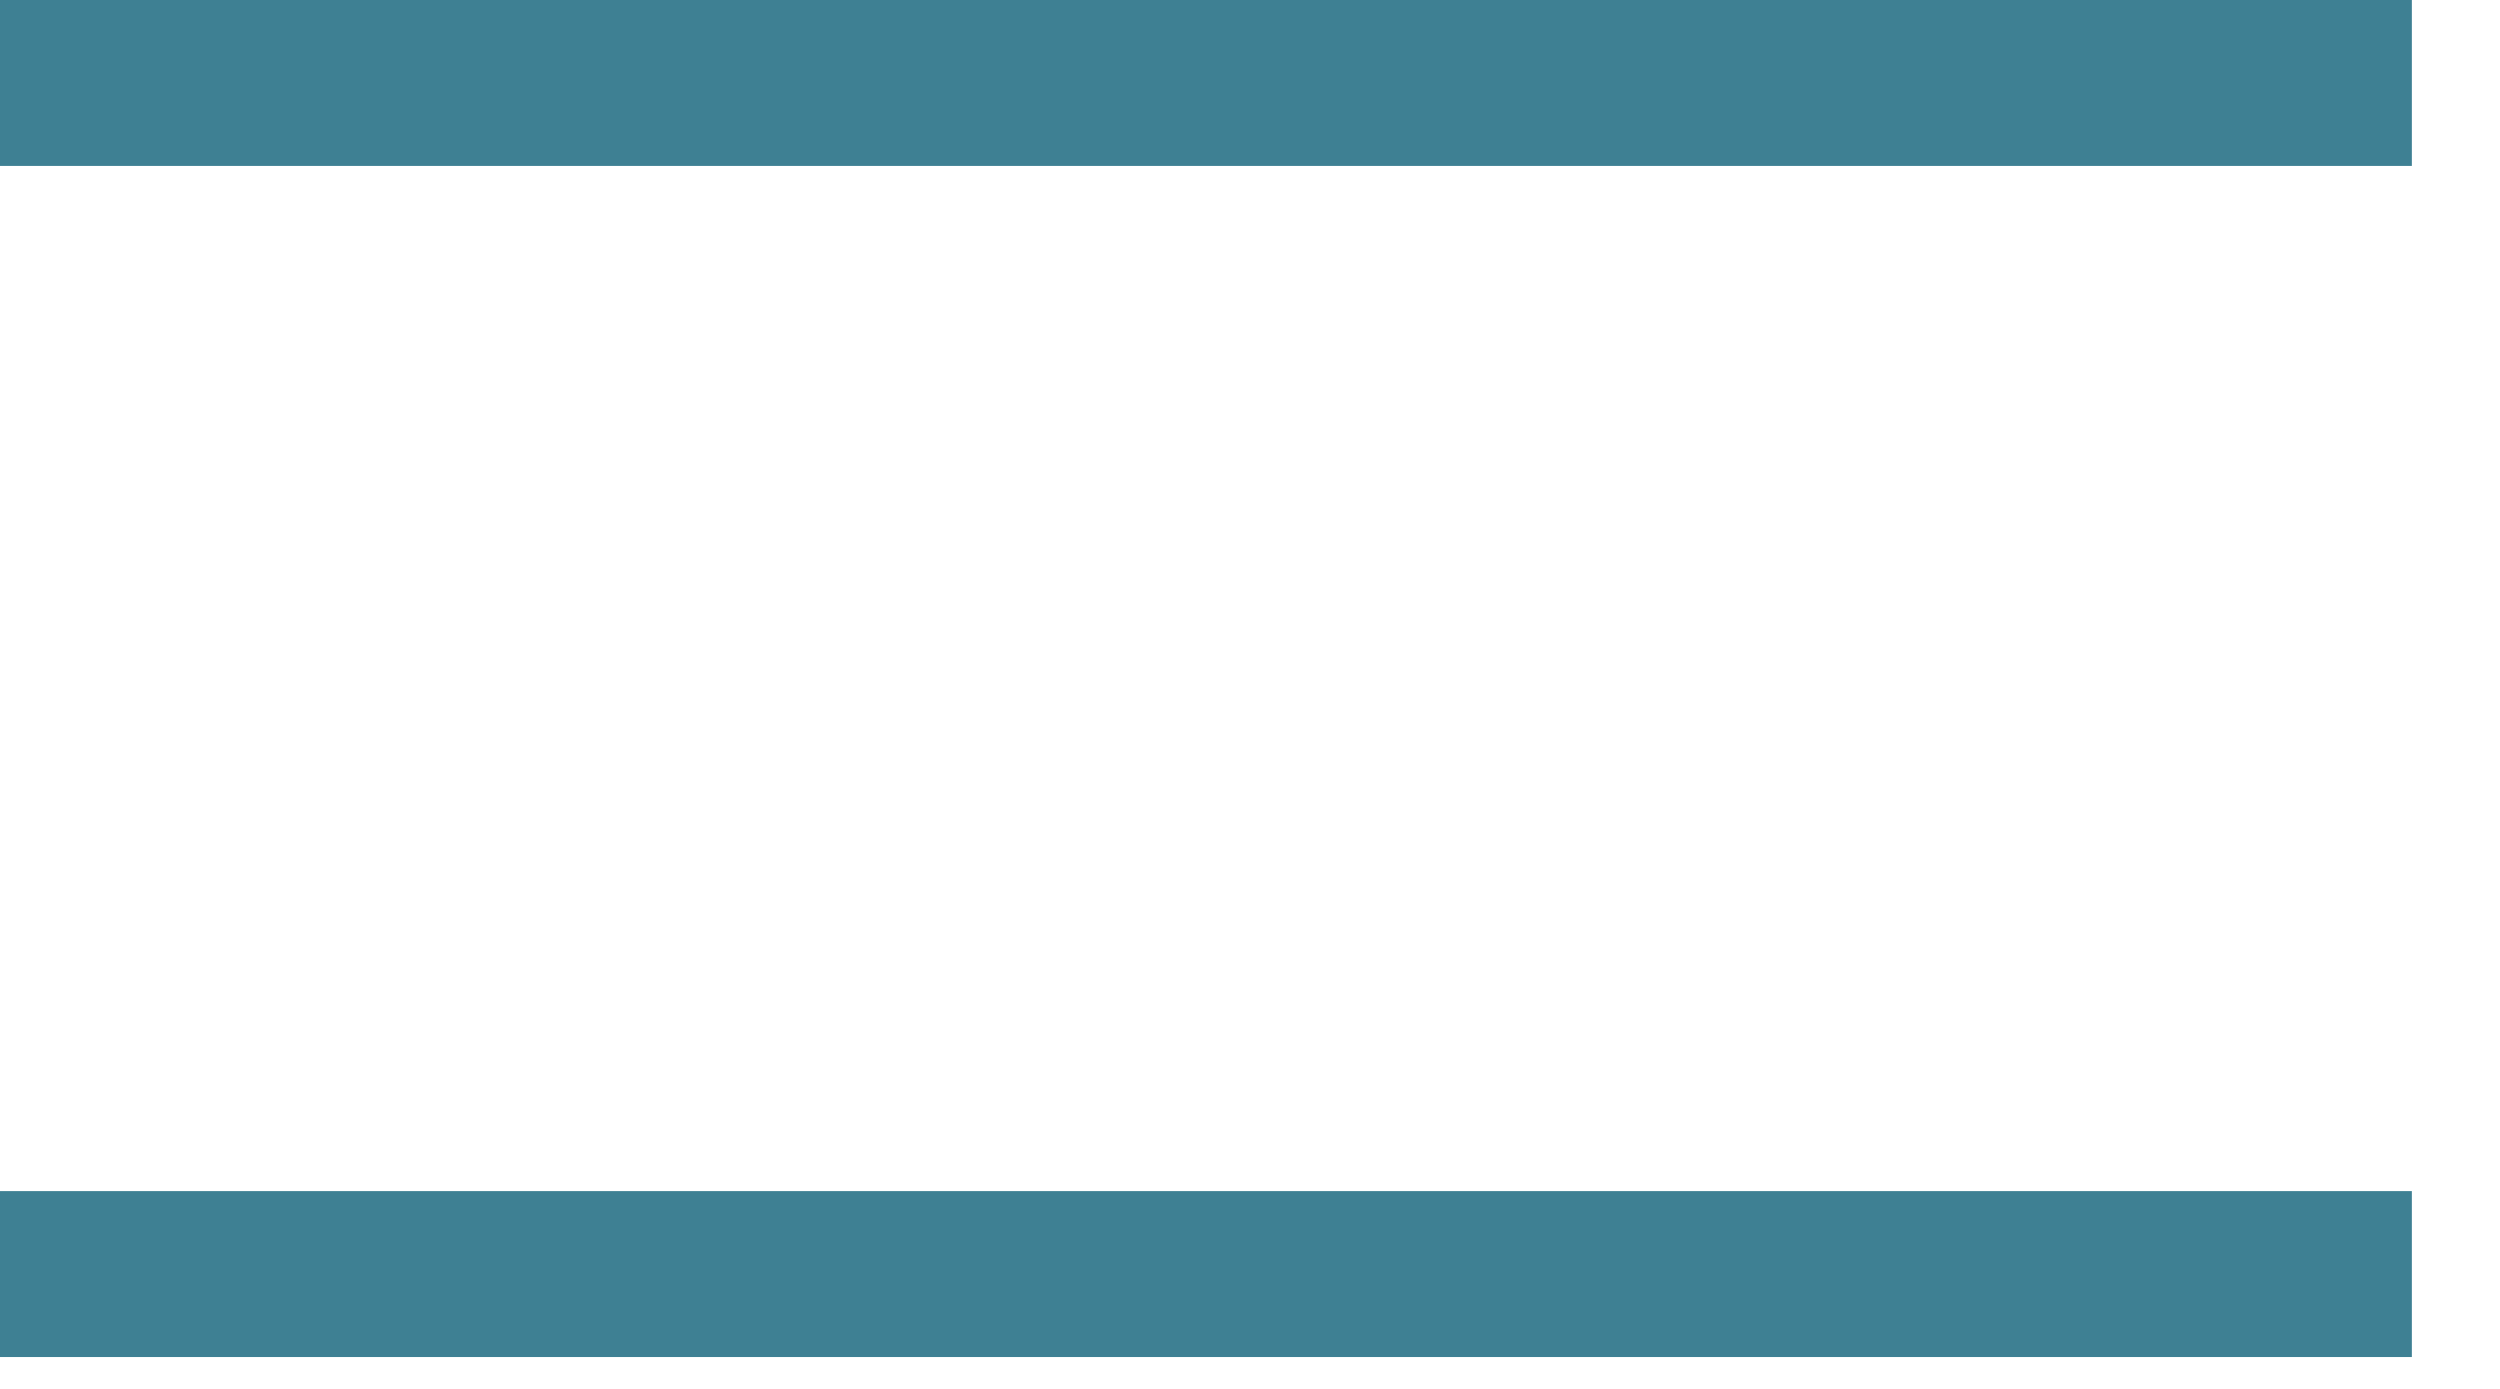
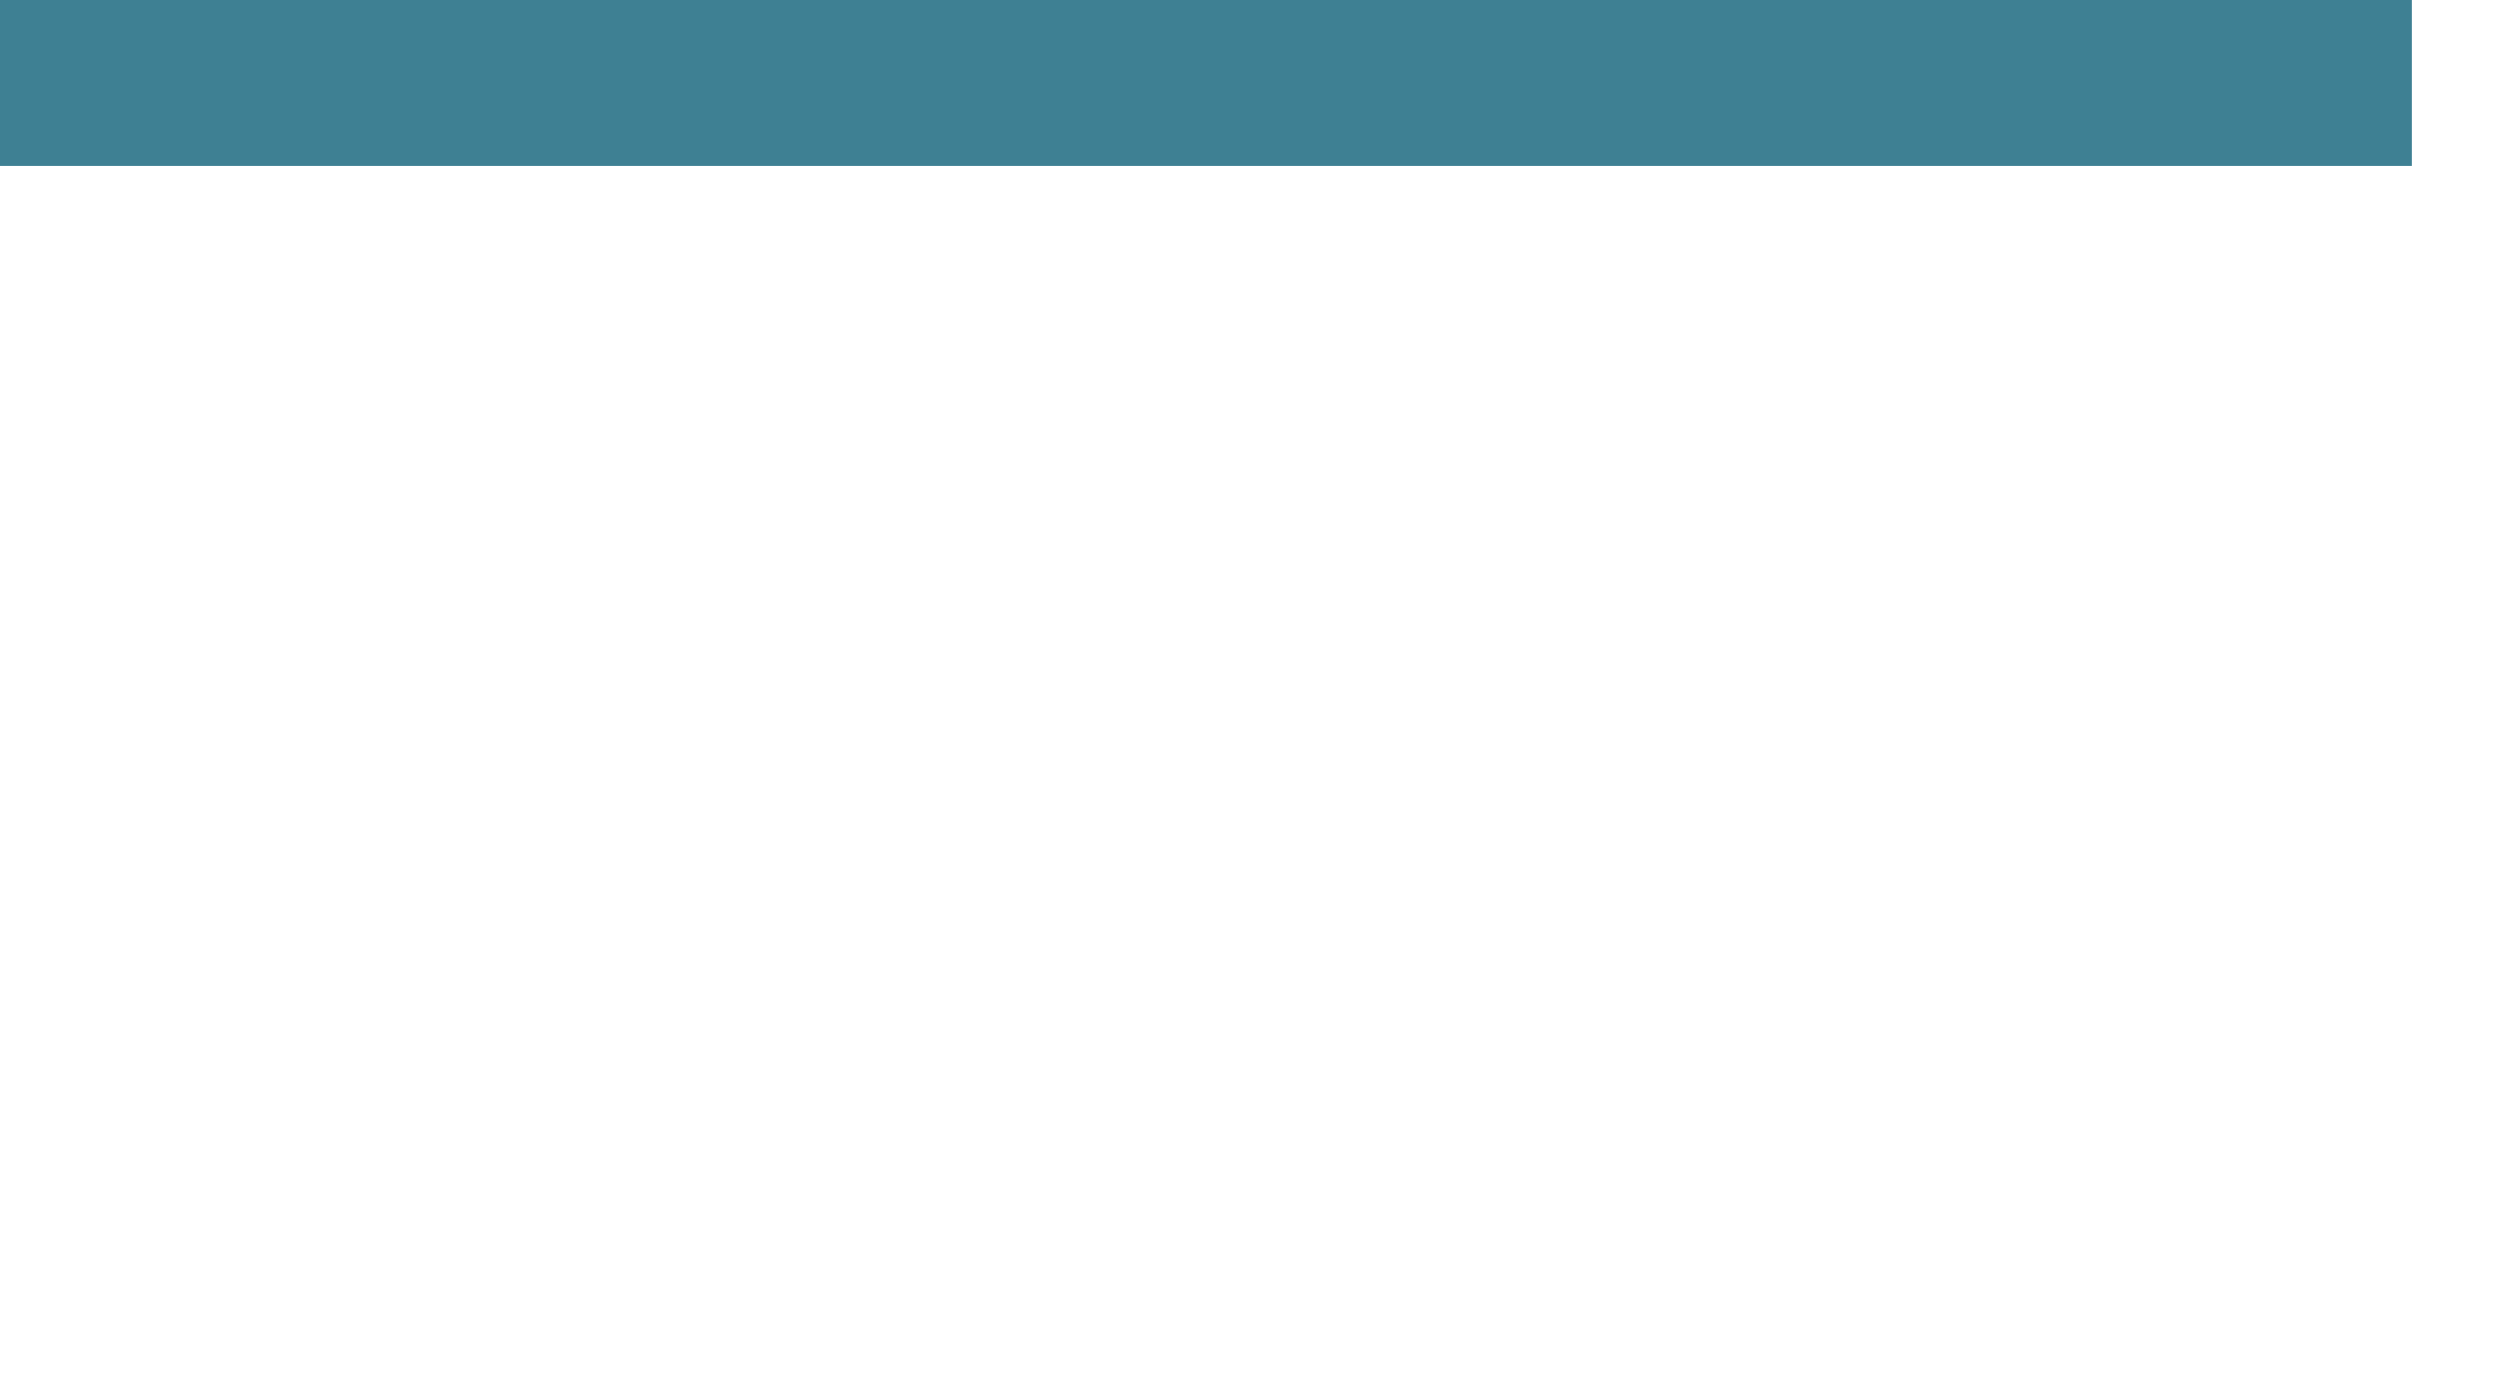
<svg xmlns="http://www.w3.org/2000/svg" width="27" height="15" viewBox="0 0 27 15" fill="none">
-   <path d="M0 1.792V0H26.048V1.792H0ZM0 14.656V12.864H26.048V14.656H0Z" fill="#3E8093" />
+   <path d="M0 1.792V0H26.048V1.792H0ZM0 14.656V12.864V14.656H0Z" fill="#3E8093" />
</svg>